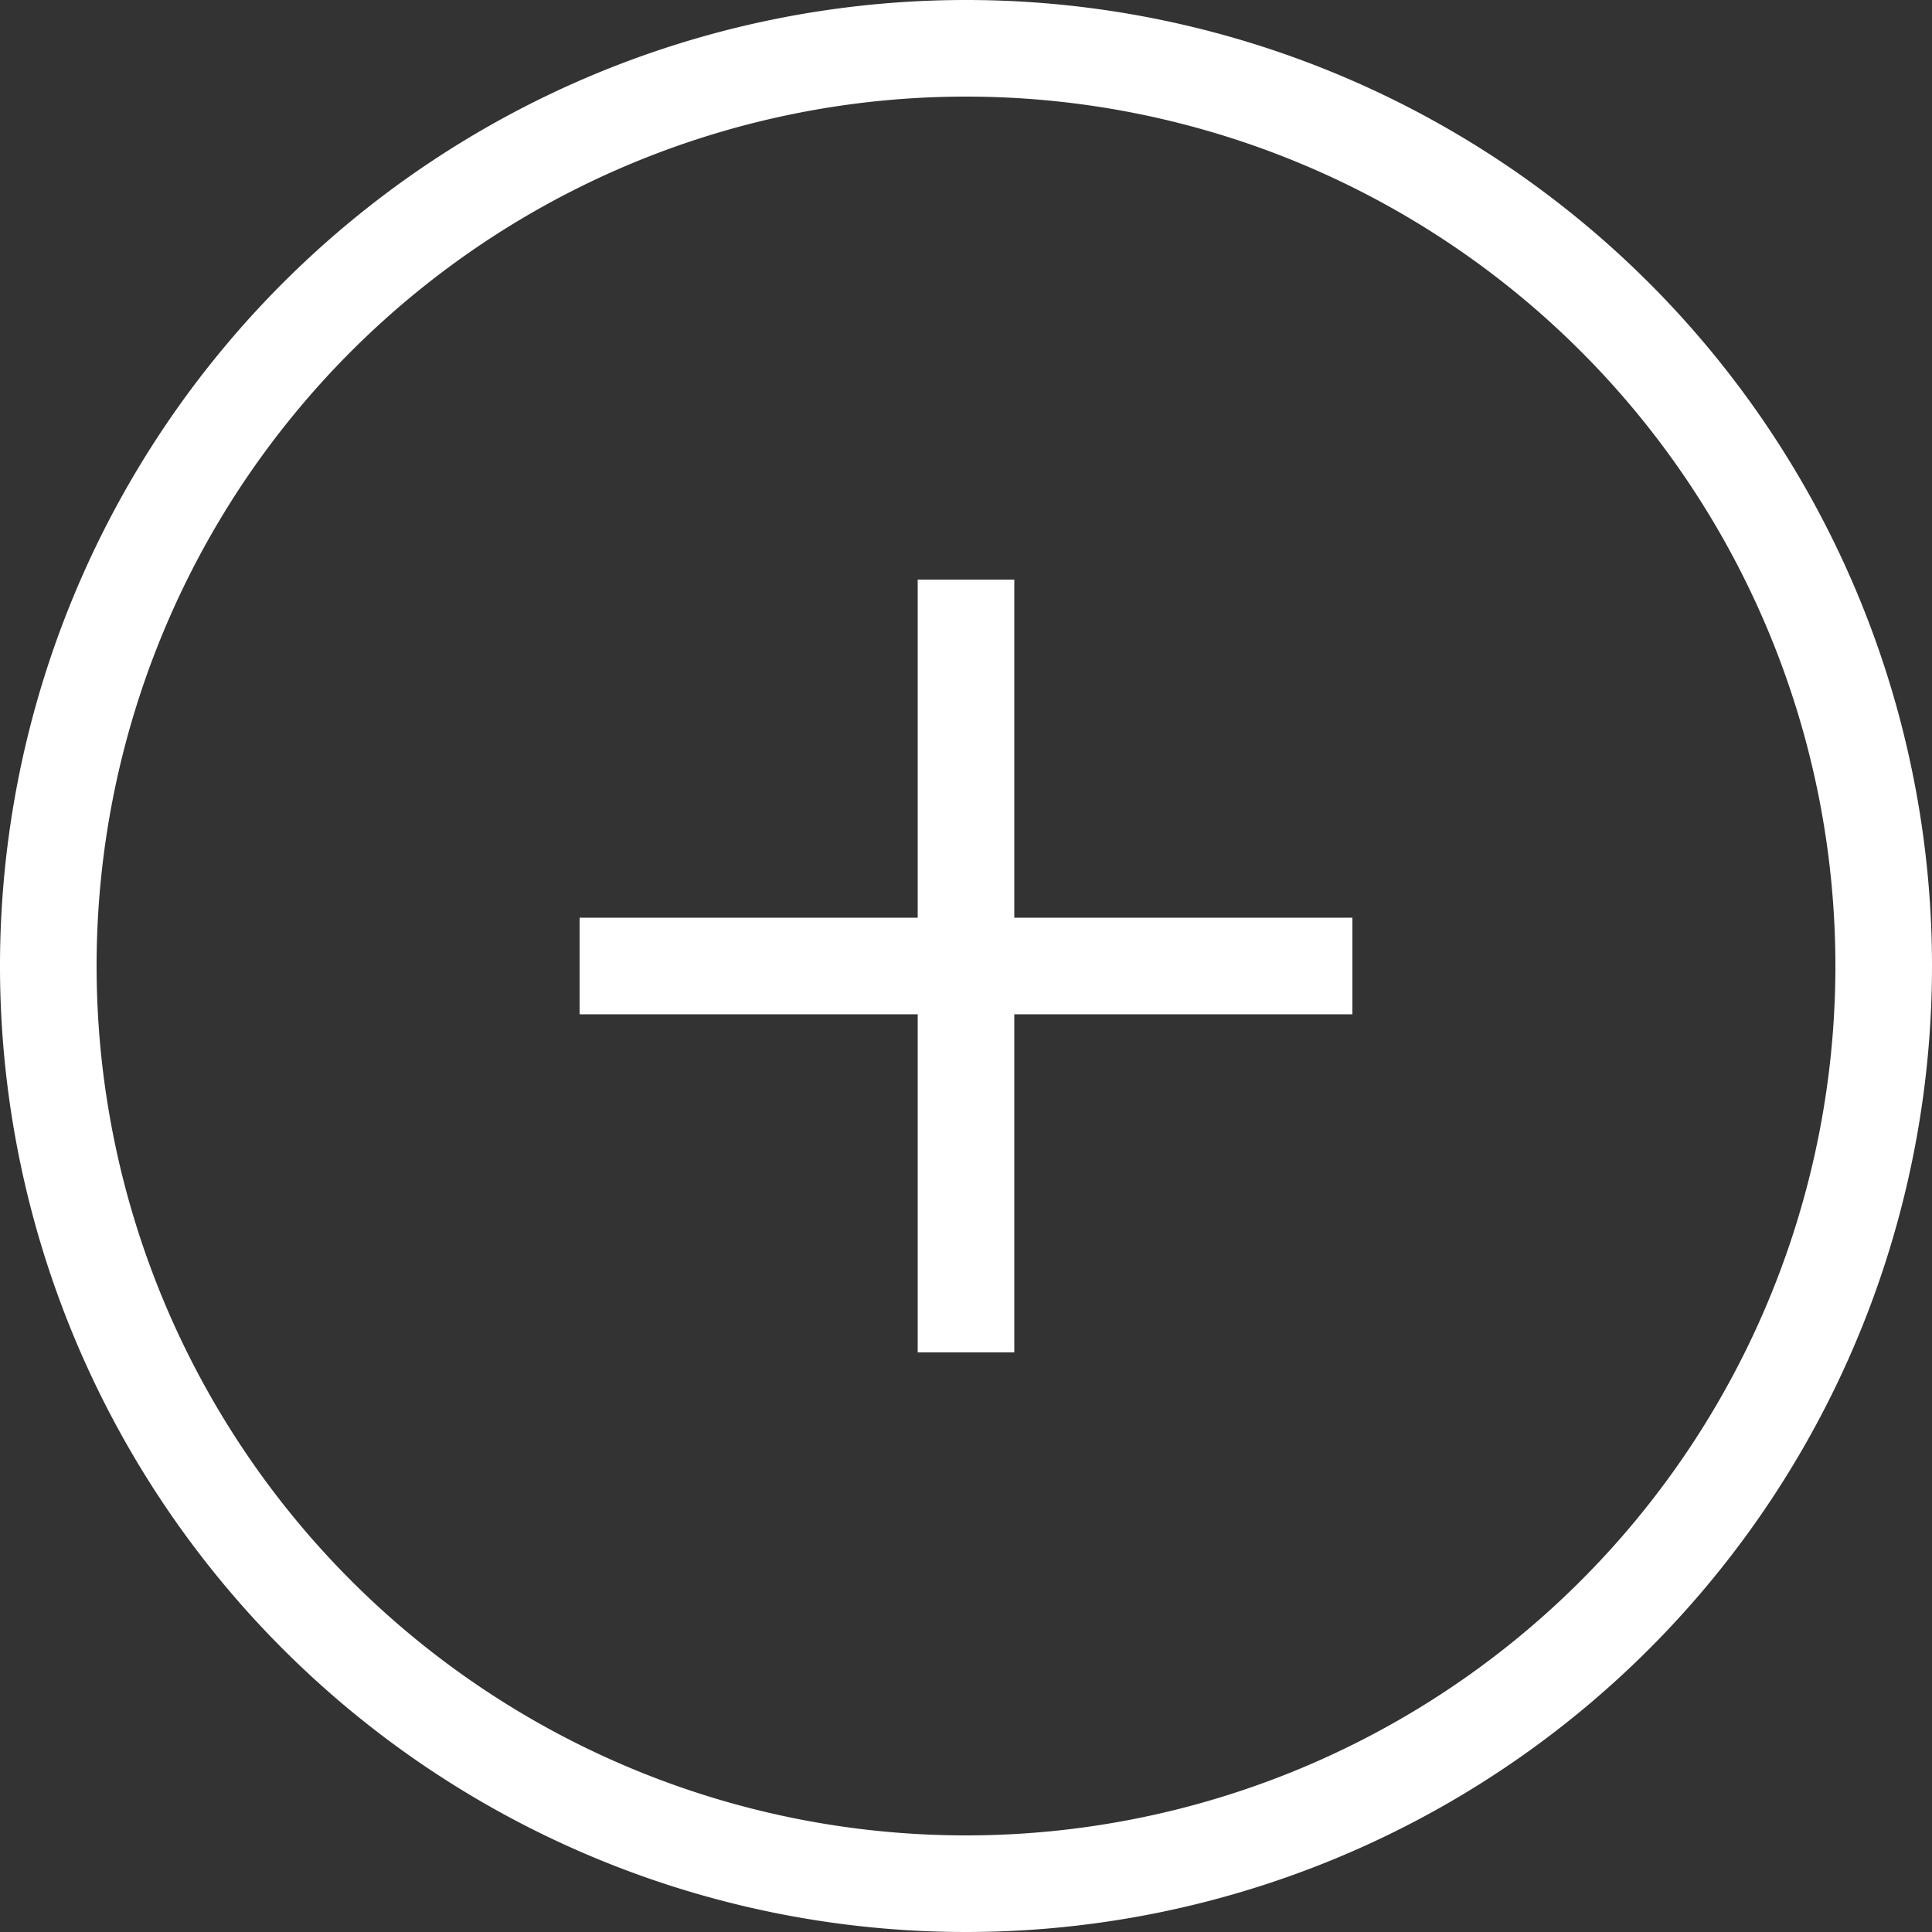
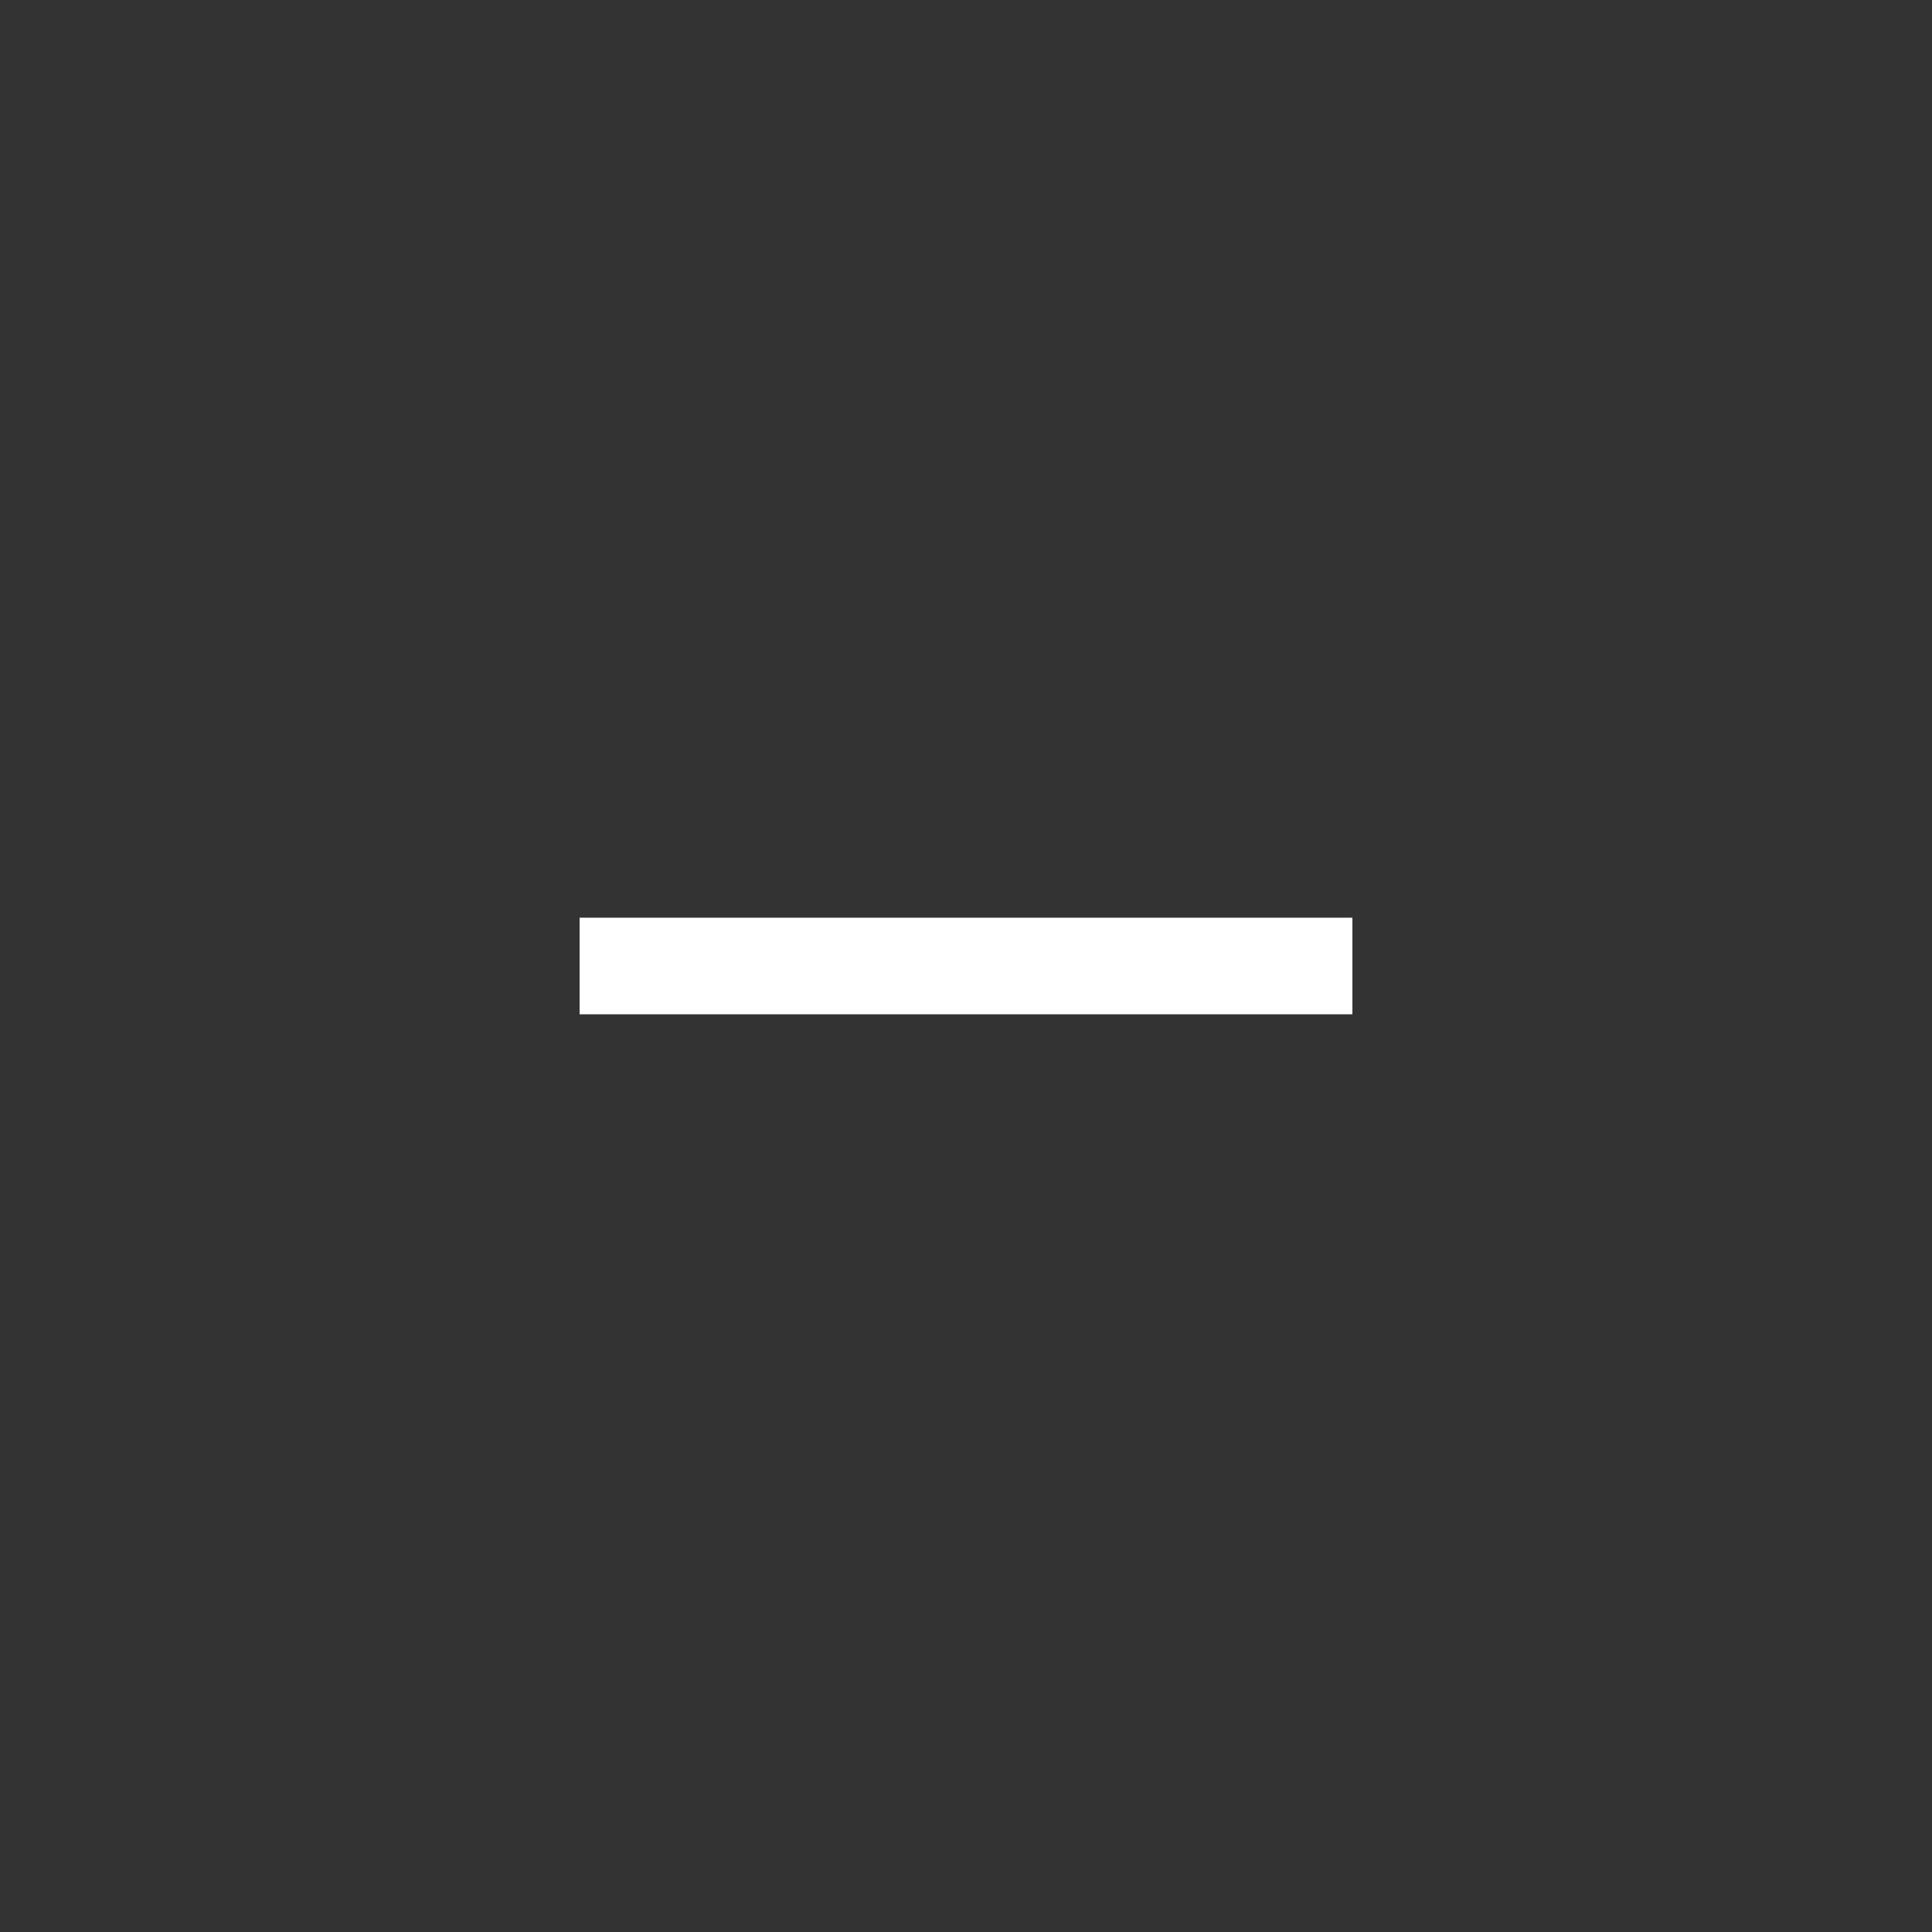
<svg xmlns="http://www.w3.org/2000/svg" viewBox="0 0 20 20">
  <rect x="0" y="0" width="20" height="20" fill="#333333" stroke="none" />
  <defs>
    <style>.cls-1{fill:none;stroke:#fff;stroke-miterlimit:10;}</style>
  </defs>
  <title>icon-plus_2</title>
  <g id="レイヤー_2" data-name="レイヤー 2">
    <g id="レイヤー_2-2" data-name="レイヤー 2">
      <line class="cls-1" x1="6" y1="10" x2="14" y2="10" />
-       <line class="cls-1" x1="10" y1="6" x2="10" y2="14" />
-       <path class="cls-1" d="M10,.5A9.5,9.5,0,1,0,19.5,10,9.5,9.5,0,0,0,10,.5Z" />
    </g>
  </g>
</svg>